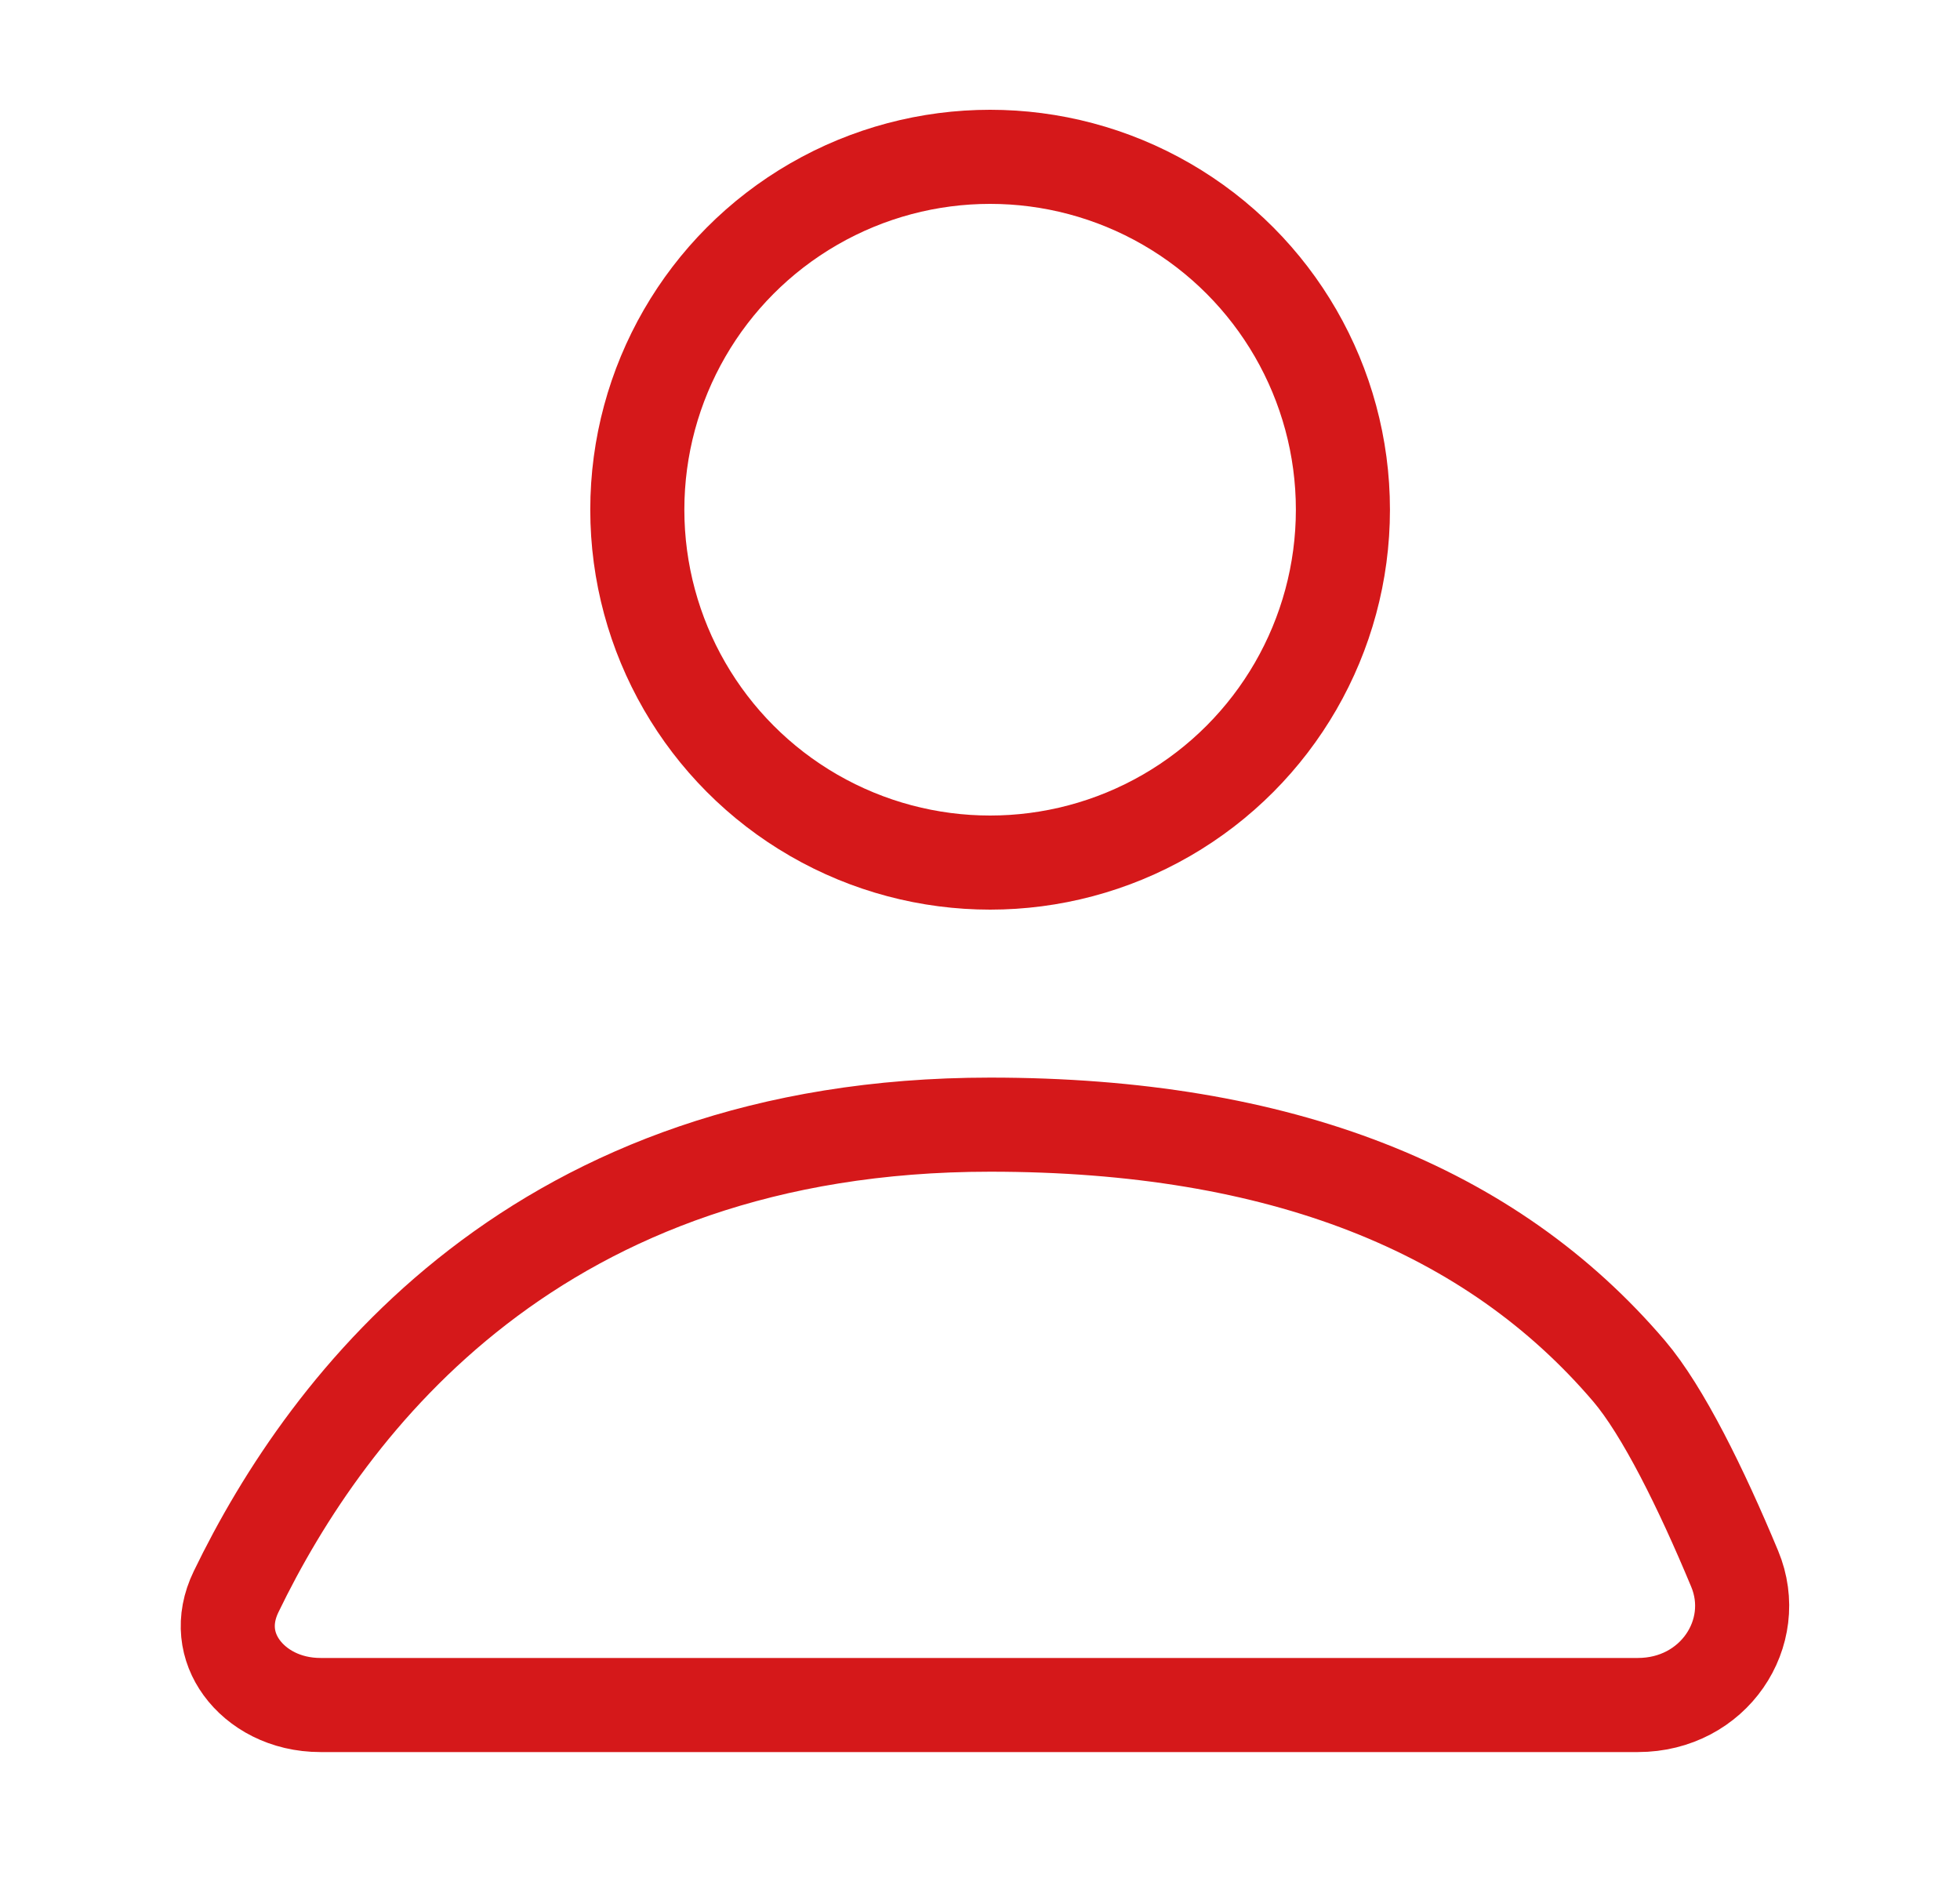
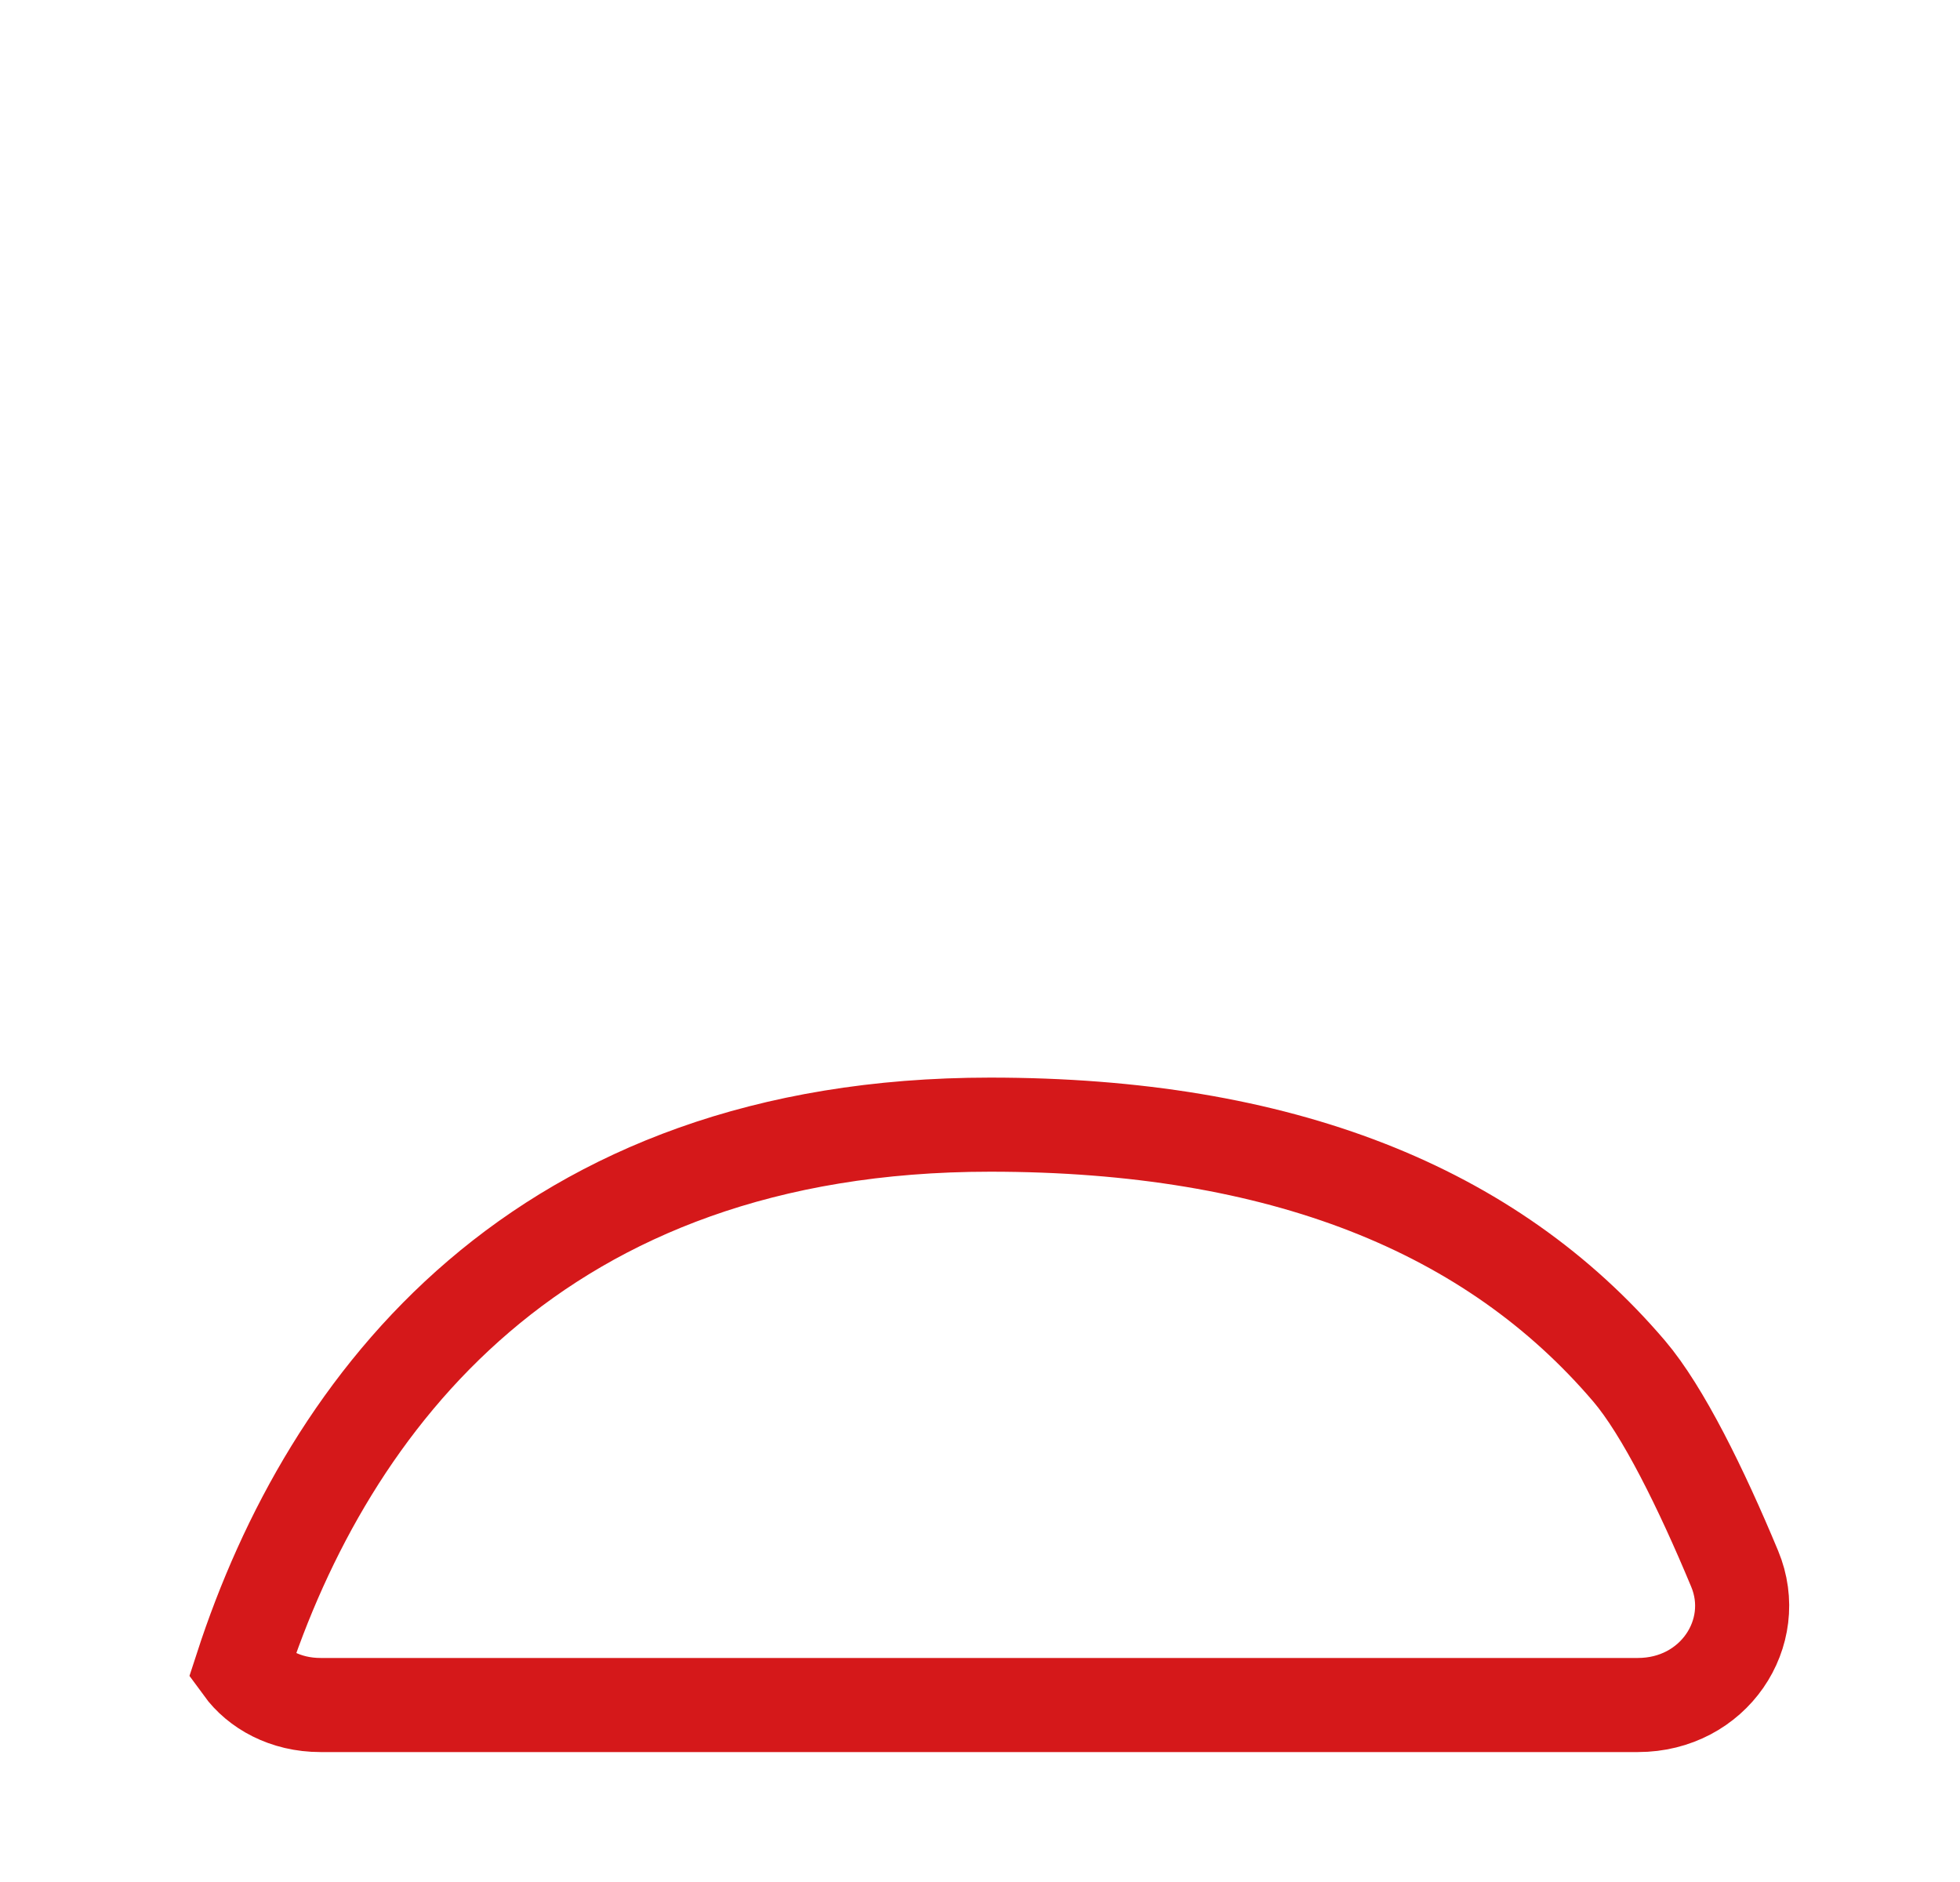
<svg xmlns="http://www.w3.org/2000/svg" width="25" height="24" viewBox="0 0 25 24" fill="none">
-   <circle cx="12.629" cy="6.5" r="4.5" stroke="#D5181A" stroke-width="1.2" />
-   <path d="M12.629 14.342C16.343 14.342 19.02 15.422 20.779 17.484C21.21 17.99 21.698 18.978 22.126 20.006C22.467 20.825 21.856 21.743 20.891 21.743H4.088C3.638 21.743 3.28 21.538 3.082 21.266C2.892 21.005 2.835 20.663 3.011 20.299C4.186 17.87 6.865 14.342 12.629 14.342Z" stroke="#D5181A" stroke-width="1.2" />
+   <path d="M12.629 14.342C16.343 14.342 19.02 15.422 20.779 17.484C21.21 17.99 21.698 18.978 22.126 20.006C22.467 20.825 21.856 21.743 20.891 21.743H4.088C3.638 21.743 3.28 21.538 3.082 21.266C4.186 17.87 6.865 14.342 12.629 14.342Z" stroke="#D5181A" stroke-width="1.2" />
</svg>